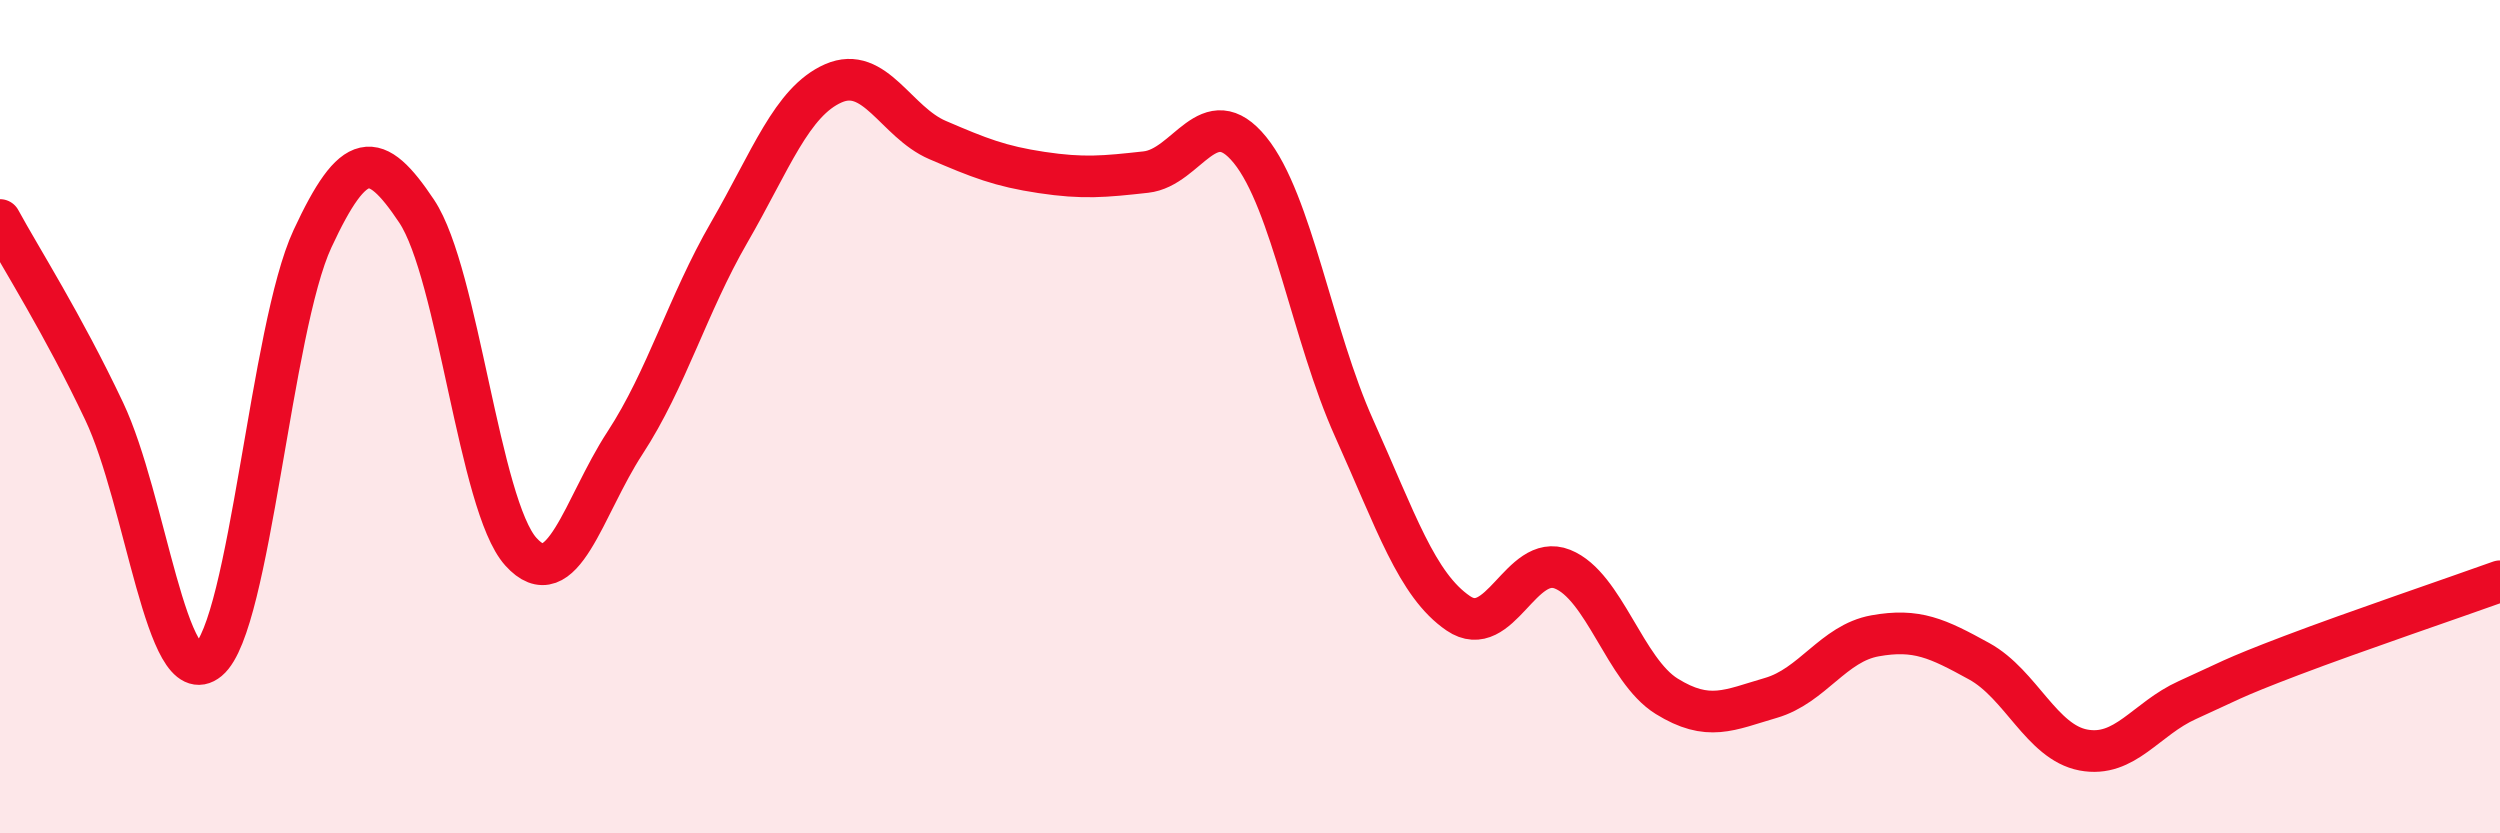
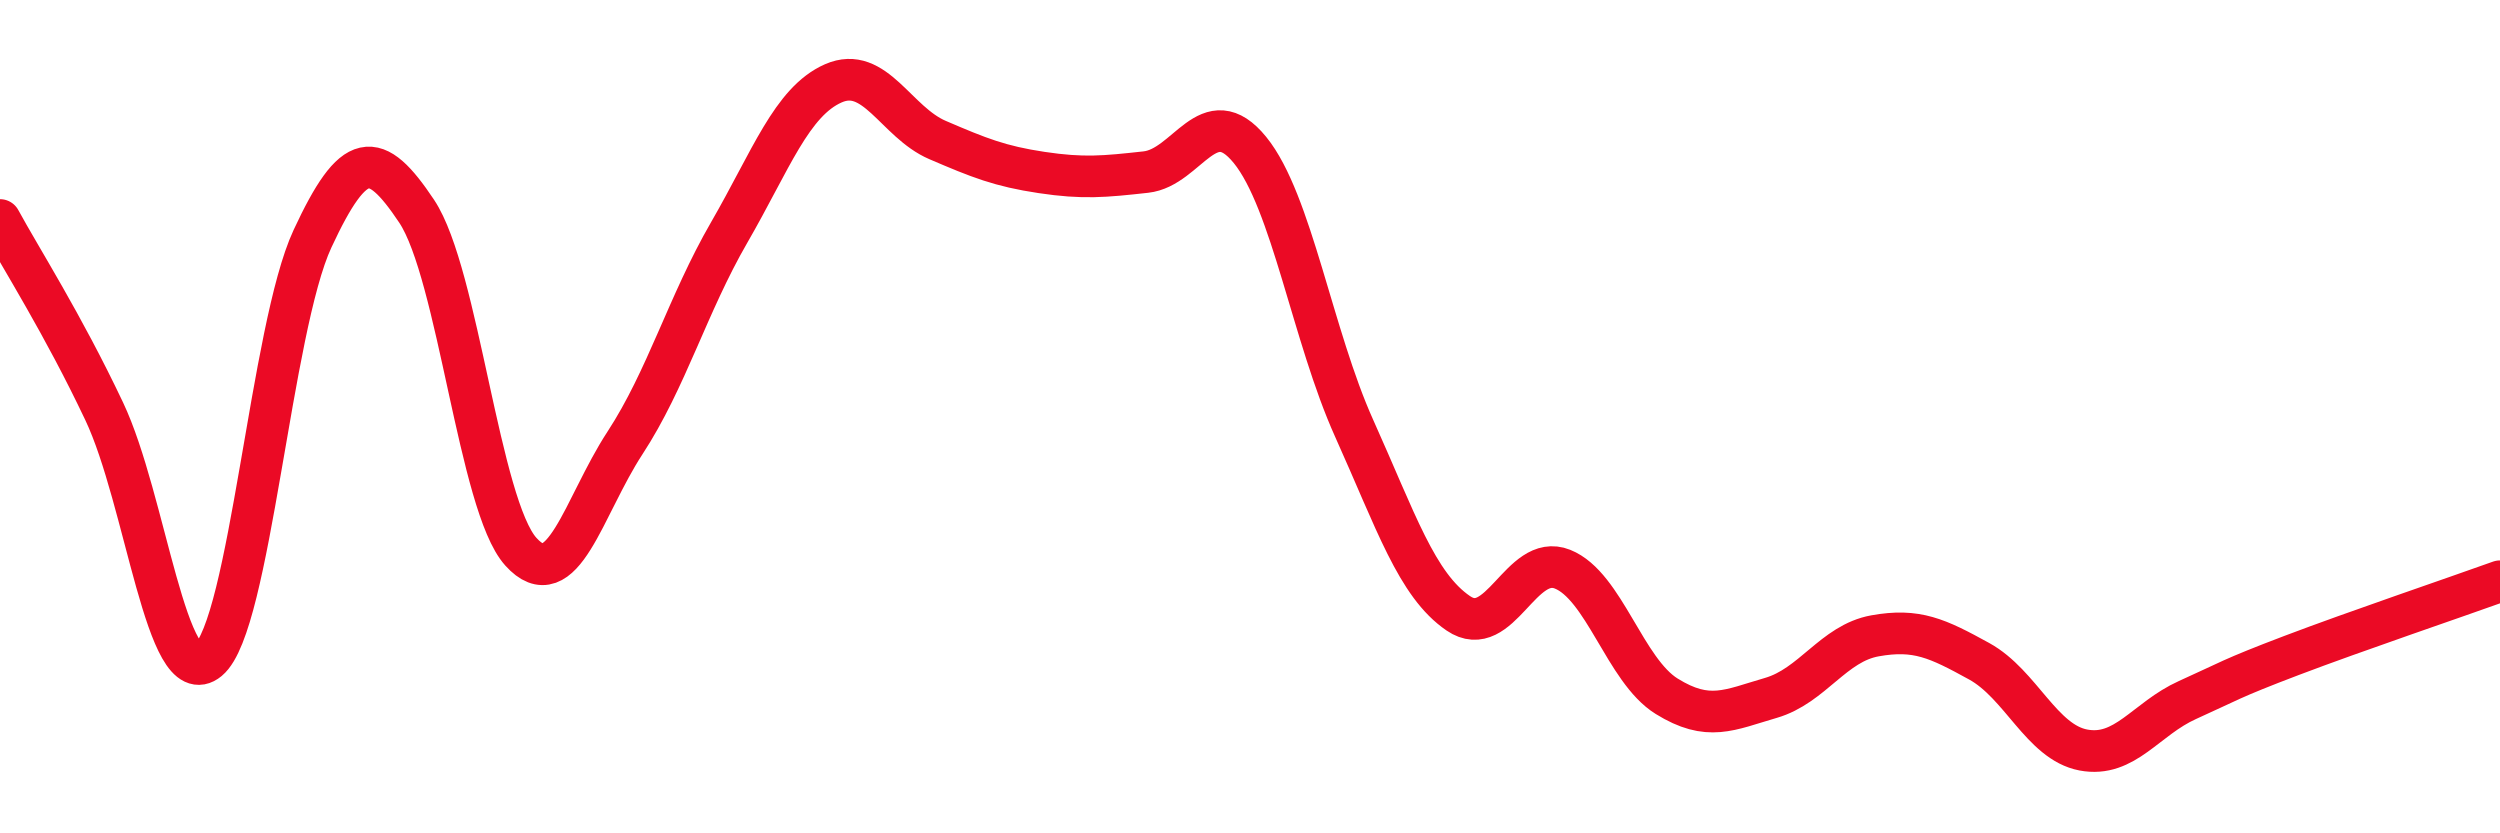
<svg xmlns="http://www.w3.org/2000/svg" width="60" height="20" viewBox="0 0 60 20">
-   <path d="M 0,5.28 C 0.5,6.2 1.5,7.76 2.5,9.87 C 3.5,11.98 4,16.67 5,15.84 C 6,15.01 6.5,7.88 7.5,5.73 C 8.5,3.58 9,3.57 10,5.07 C 11,6.57 11.5,12.13 12.5,13.24 C 13.5,14.35 14,12.16 15,10.63 C 16,9.1 16.5,7.31 17.5,5.58 C 18.5,3.85 19,2.44 20,2 C 21,1.56 21.5,2.93 22.5,3.36 C 23.5,3.79 24,3.99 25,4.14 C 26,4.29 26.5,4.24 27.5,4.13 C 28.5,4.02 29,2.37 30,3.6 C 31,4.83 31.5,8.06 32.5,10.28 C 33.5,12.5 34,14.04 35,14.72 C 36,15.4 36.5,13.26 37.5,13.66 C 38.5,14.06 39,16.09 40,16.71 C 41,17.33 41.5,17.04 42.5,16.75 C 43.5,16.46 44,15.44 45,15.26 C 46,15.08 46.5,15.32 47.5,15.87 C 48.5,16.42 49,17.81 50,18 C 51,18.19 51.5,17.25 52.5,16.8 C 53.5,16.35 53.5,16.3 55,15.73 C 56.5,15.16 59,14.31 60,13.95L60 20L0 20Z" fill="#EB0A25" opacity="0.1" stroke-linecap="round" stroke-linejoin="round" />
  <path d="M 0,5.28 C 0.5,6.2 1.5,7.76 2.5,9.87 C 3.5,11.98 4,16.67 5,15.84 C 6,15.01 6.5,7.88 7.5,5.73 C 8.5,3.58 9,3.57 10,5.07 C 11,6.57 11.5,12.13 12.5,13.24 C 13.5,14.35 14,12.16 15,10.63 C 16,9.1 16.5,7.31 17.5,5.58 C 18.5,3.85 19,2.44 20,2 C 21,1.56 21.5,2.93 22.5,3.36 C 23.5,3.79 24,3.99 25,4.14 C 26,4.29 26.5,4.24 27.5,4.13 C 28.5,4.02 29,2.37 30,3.6 C 31,4.83 31.5,8.06 32.5,10.28 C 33.5,12.5 34,14.04 35,14.72 C 36,15.4 36.5,13.26 37.5,13.66 C 38.5,14.06 39,16.09 40,16.71 C 41,17.33 41.5,17.04 42.5,16.75 C 43.5,16.46 44,15.44 45,15.26 C 46,15.08 46.5,15.32 47.5,15.87 C 48.5,16.42 49,17.81 50,18 C 51,18.19 51.5,17.25 52.5,16.8 C 53.5,16.35 53.5,16.3 55,15.73 C 56.5,15.16 59,14.31 60,13.95" stroke="#EB0A25" stroke-width="1" fill="none" stroke-linecap="round" stroke-linejoin="round" />
</svg>